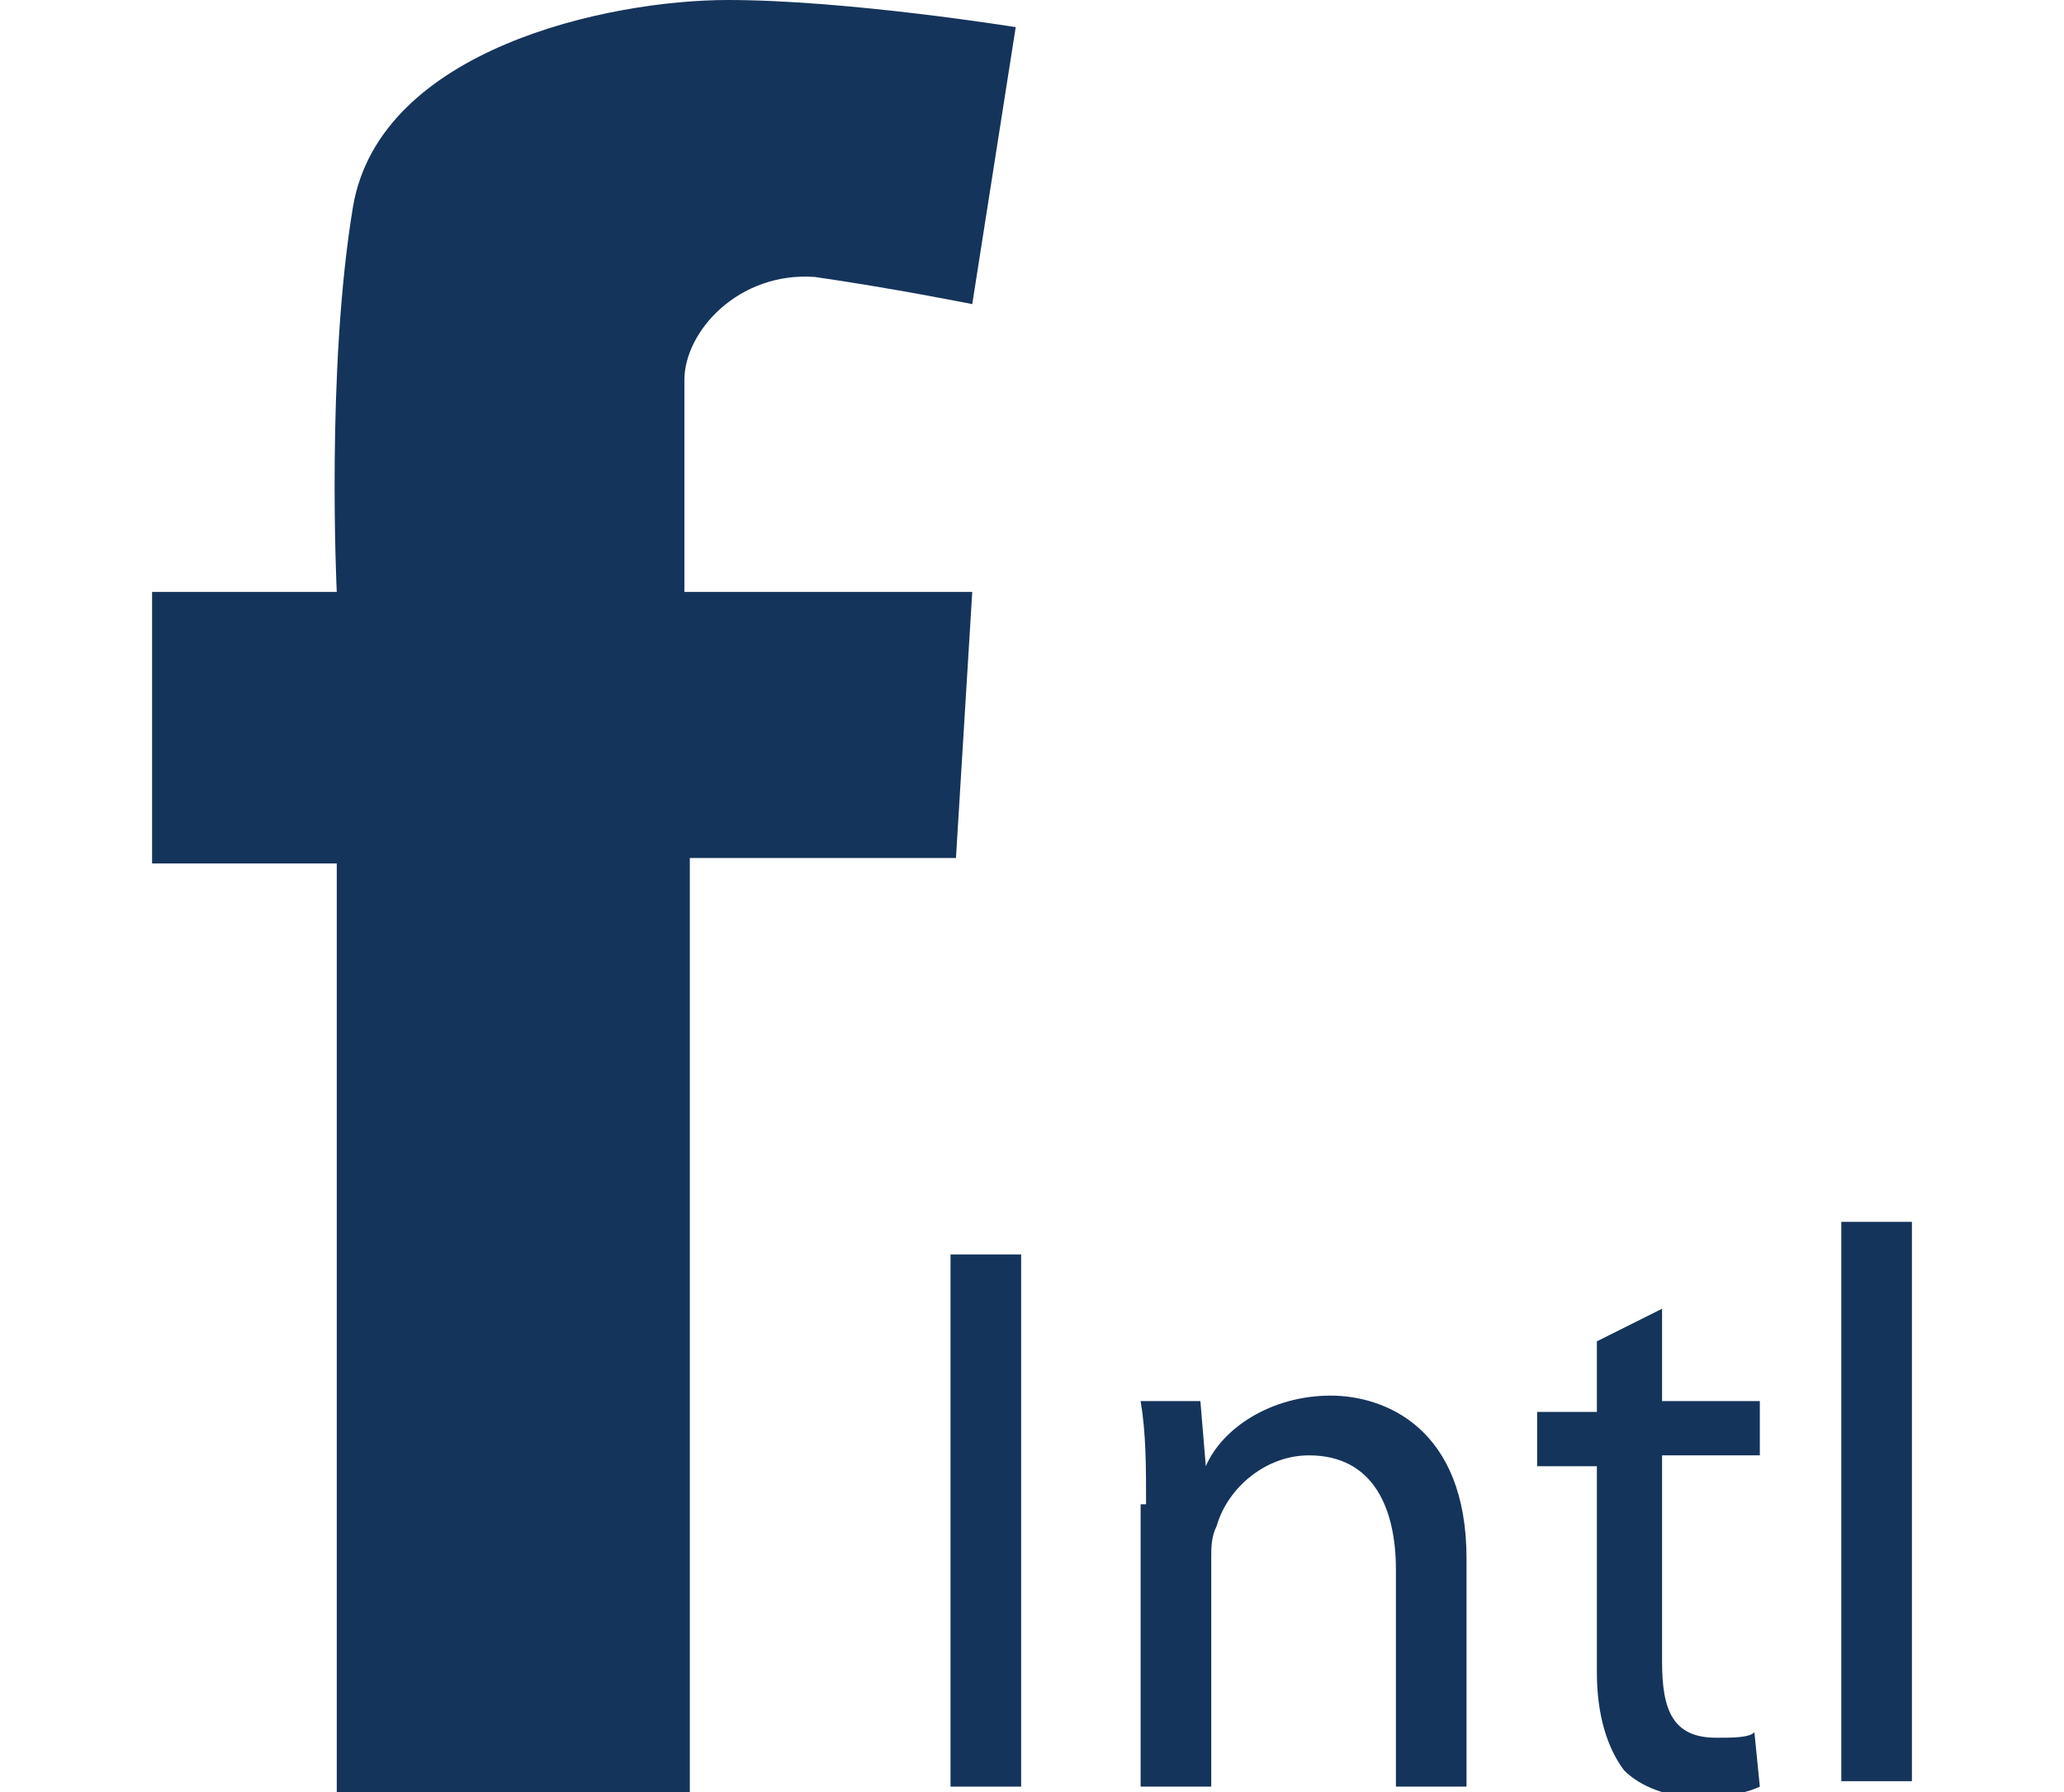
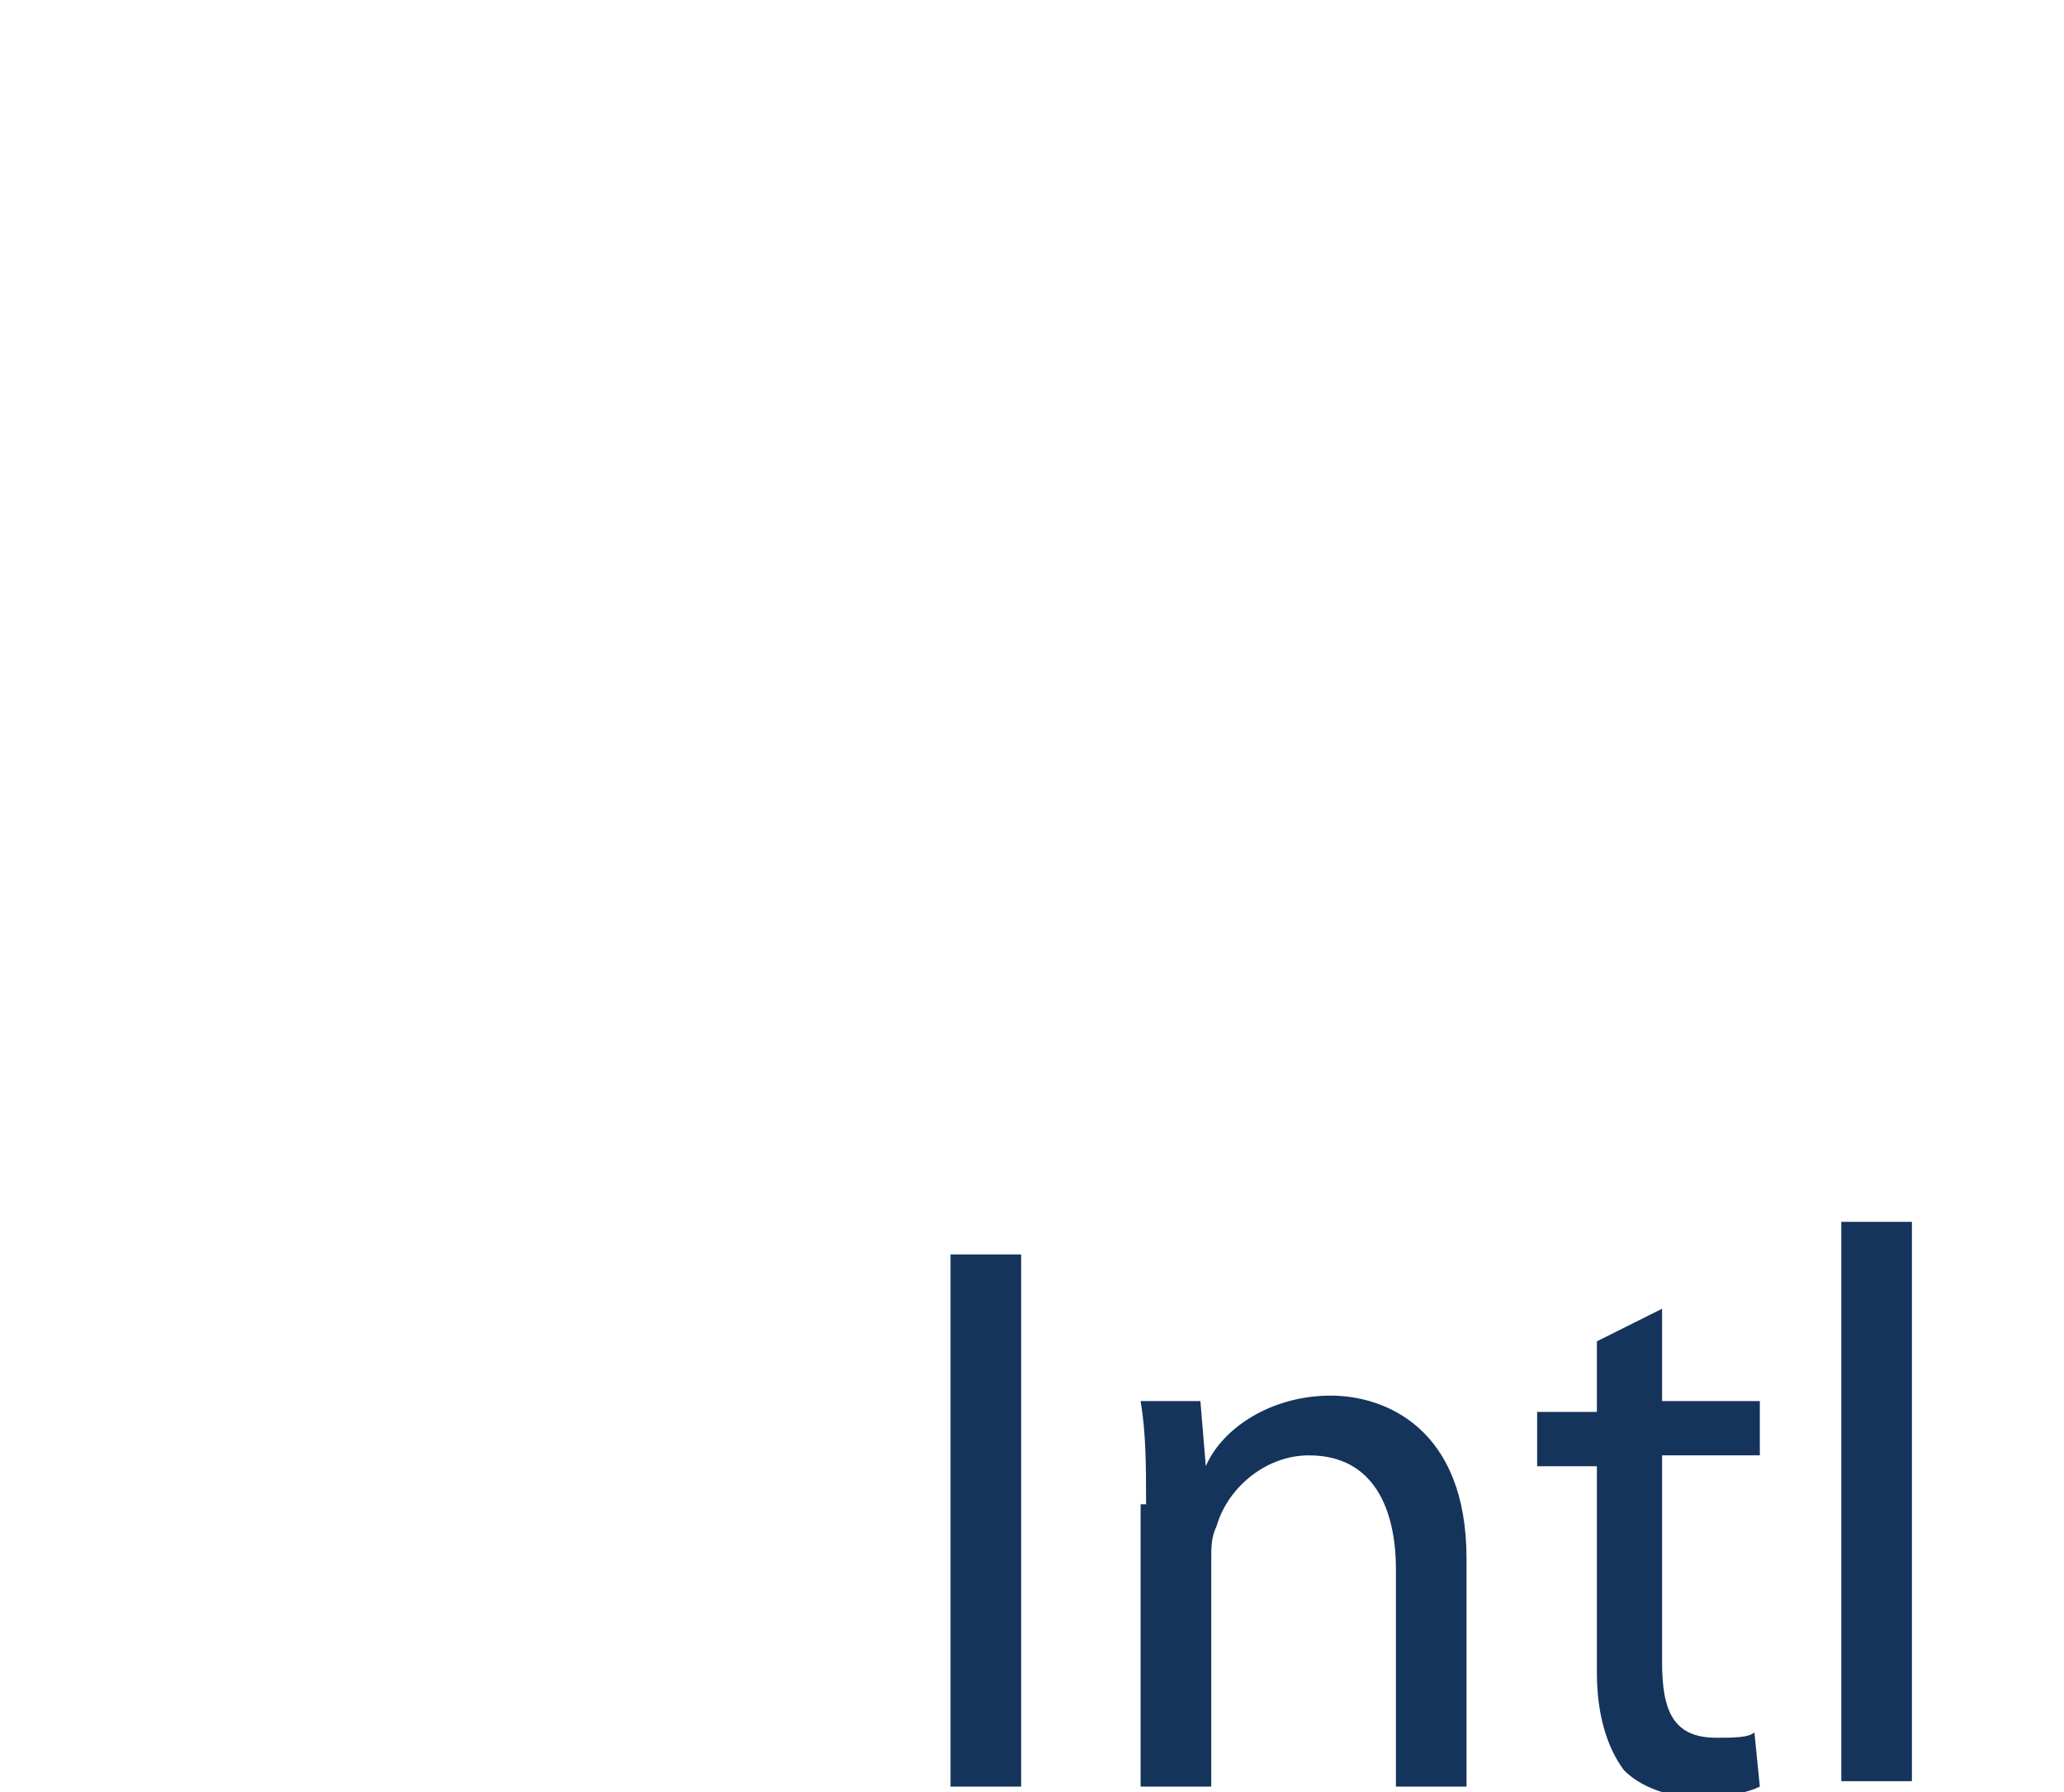
<svg xmlns="http://www.w3.org/2000/svg" version="1.1" id="Layer_1" x="0px" y="0px" viewBox="0 0 38 33" style="enable-background:new 0 0 38 33;" xml:space="preserve">
  <style type="text/css">
	.st0{fill:#15345B;}
</style>
  <g>
    <g>
-       <path class="st0" d="M17.9,5.6l0.8-5.1c0,0-3.1-0.5-5.3-0.5c-2.2,0-6.4,0.9-6.9,3.8C6,6.8,6.2,10.9,6.2,10.9H2.8v5h3.4V33h6.5    V15.8h4.9l0.3-4.9h-5.3c0,0,0-3,0-3.9c0-0.9,1-2,2.4-1.9C16.4,5.3,17.9,5.6,17.9,5.6z" />
-     </g>
+       </g>
    <g>
      <path class="st0" d="M18.8,23.1v9.8h-1.3v-9.8H18.8z" />
      <path class="st0" d="M21.1,27.7c0-0.7,0-1.3-0.1-1.9h1.1l0.1,1.2h0c0.3-0.7,1.2-1.3,2.3-1.3c1,0,2.5,0.6,2.5,3v4.2h-1.3v-4    c0-1.1-0.4-2.1-1.6-2.1c-0.8,0-1.5,0.6-1.7,1.3c-0.1,0.2-0.1,0.4-0.1,0.6v4.2h-1.3V27.7z" />
      <path class="st0" d="M30.6,24.1v1.7h1.8v1h-1.8v3.8c0,0.9,0.2,1.4,1,1.4c0.3,0,0.6,0,0.7-0.1l0.1,1c-0.2,0.1-0.6,0.2-1.1,0.2    c-0.6,0-1.1-0.2-1.4-0.5c-0.3-0.4-0.5-1-0.5-1.8v-3.8h-1.1v-1h1.1v-1.3L30.6,24.1z" />
      <path class="st0" d="M33.9,22.5h1.3v10.3h-1.3V22.5z" />
    </g>
  </g>
</svg>